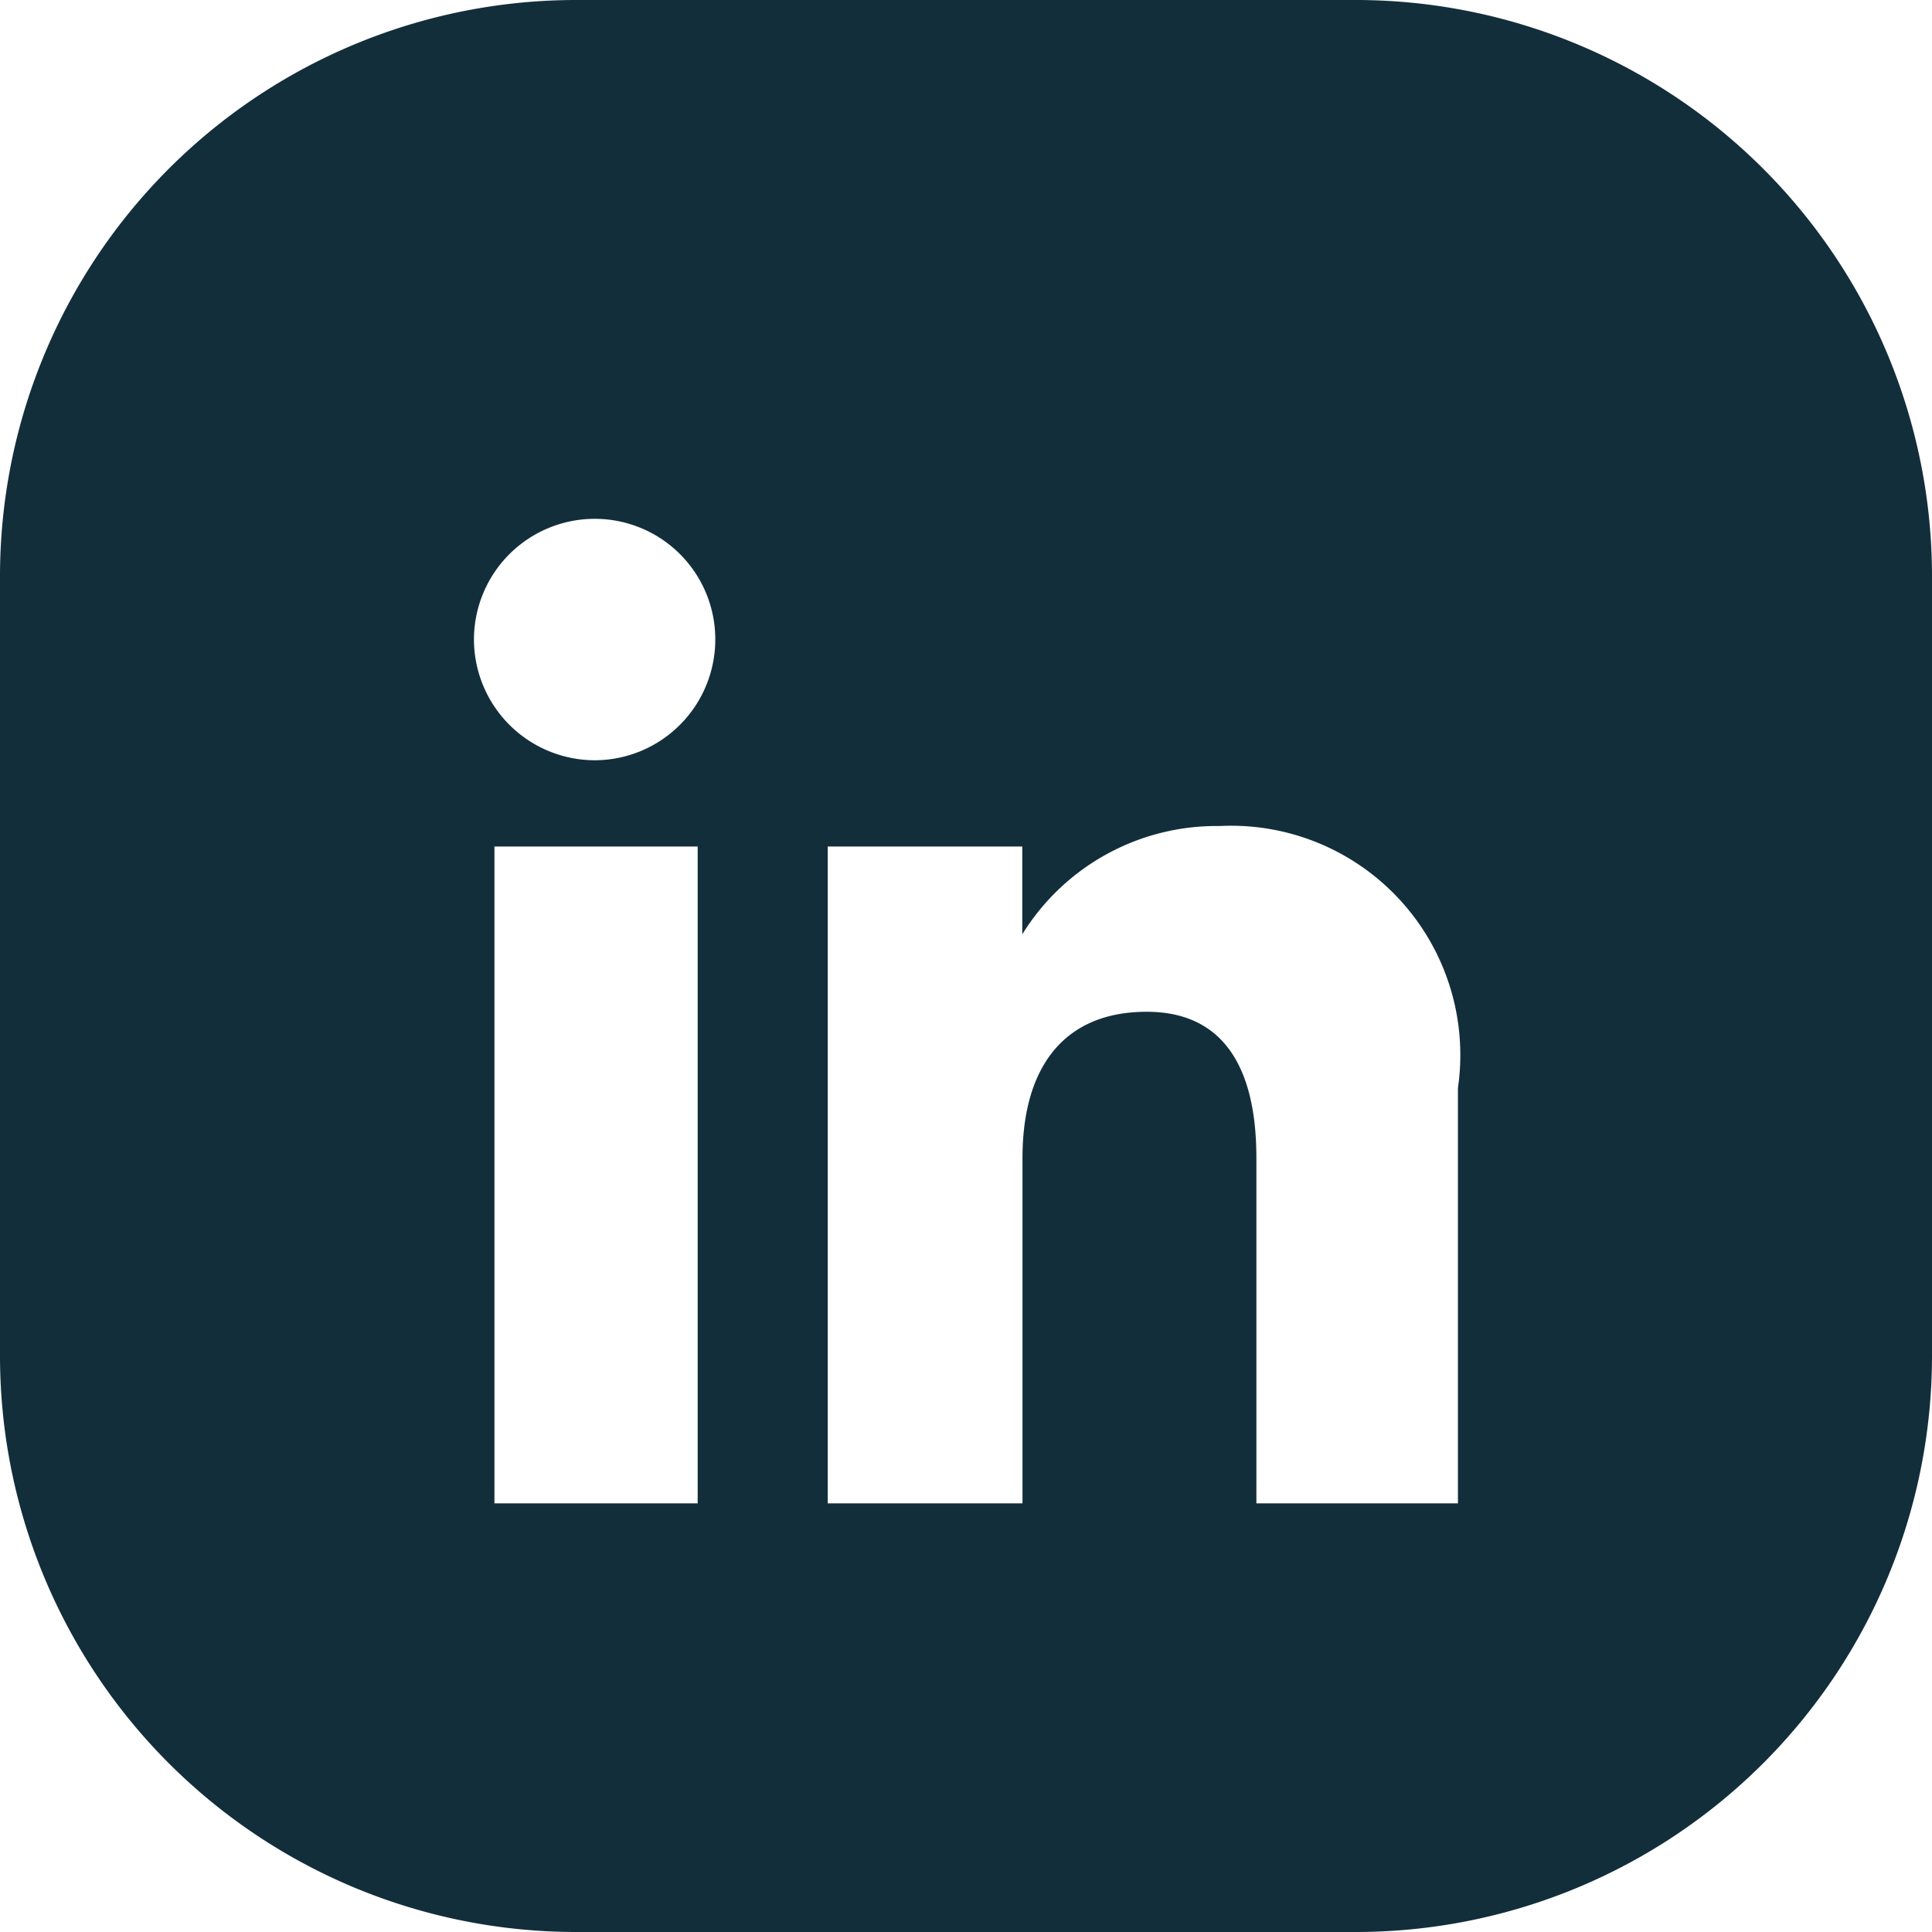
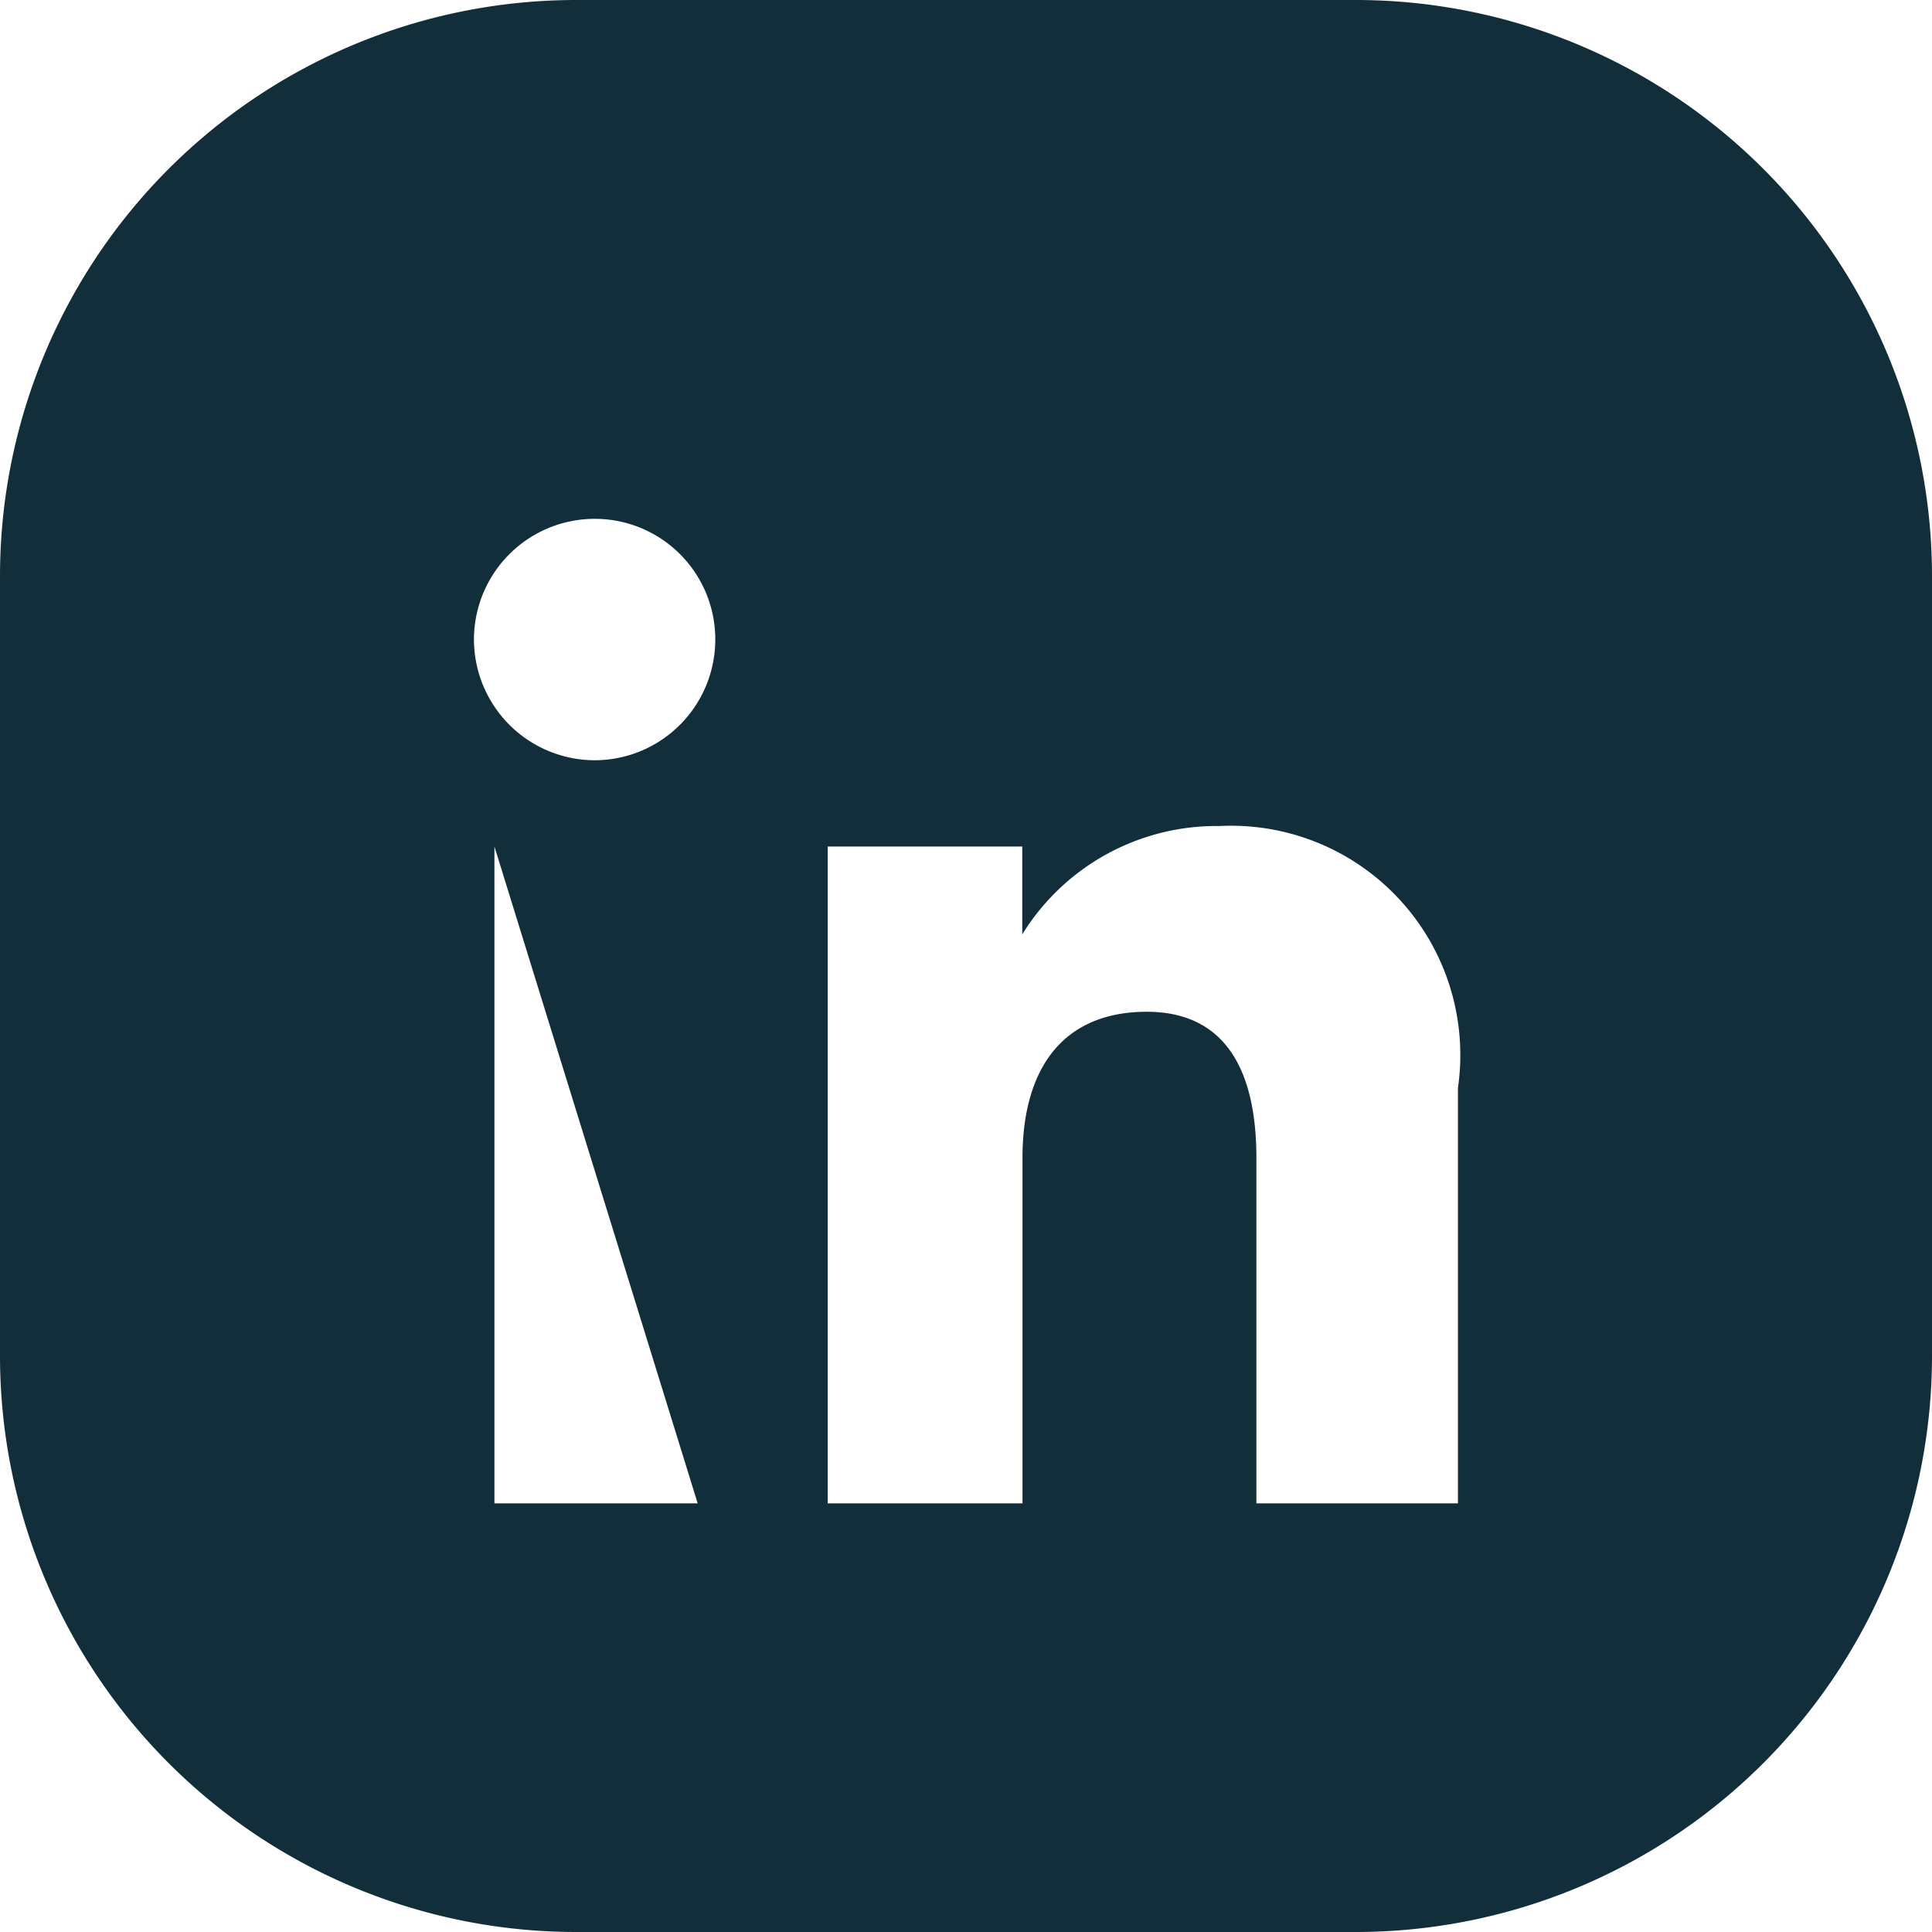
<svg xmlns="http://www.w3.org/2000/svg" width="18.213" height="18.213" viewBox="0 0 18.213 18.213">
  <g transform="translate(12.787)">
-     <path d="M0,0H-7.362a5.432,5.432,0,0,0-5.425,5.426v7.361a5.432,5.432,0,0,0,5.425,5.426H0a5.432,5.432,0,0,0,5.426-5.426V5.426A5.432,5.432,0,0,0,0,0M-6.21,14.172H-8.126V7.98H-6.21Zm-.965-7.005A1.141,1.141,0,0,1-8.319,6.022,1.139,1.139,0,0,1-7.175,4.891,1.136,1.136,0,0,1-6.044,6.022,1.139,1.139,0,0,1-7.175,7.167M.957,14.172h-1.9V10.917c0-.882-.331-1.379-1.034-1.379-.771,0-1.171.511-1.171,1.379v3.255H-4.984V7.98H-3.15v.828A2.152,2.152,0,0,1-1.29,7.787,2.161,2.161,0,0,1,.957,10.256Z" fill="#132e3b" />
+     <path d="M0,0H-7.362a5.432,5.432,0,0,0-5.425,5.426v7.361a5.432,5.432,0,0,0,5.425,5.426H0a5.432,5.432,0,0,0,5.426-5.426V5.426A5.432,5.432,0,0,0,0,0M-6.21,14.172H-8.126V7.98Zm-.965-7.005A1.141,1.141,0,0,1-8.319,6.022,1.139,1.139,0,0,1-7.175,4.891,1.136,1.136,0,0,1-6.044,6.022,1.139,1.139,0,0,1-7.175,7.167M.957,14.172h-1.9V10.917c0-.882-.331-1.379-1.034-1.379-.771,0-1.171.511-1.171,1.379v3.255H-4.984V7.98H-3.15v.828A2.152,2.152,0,0,1-1.29,7.787,2.161,2.161,0,0,1,.957,10.256Z" fill="#132e3b" />
  </g>
</svg>